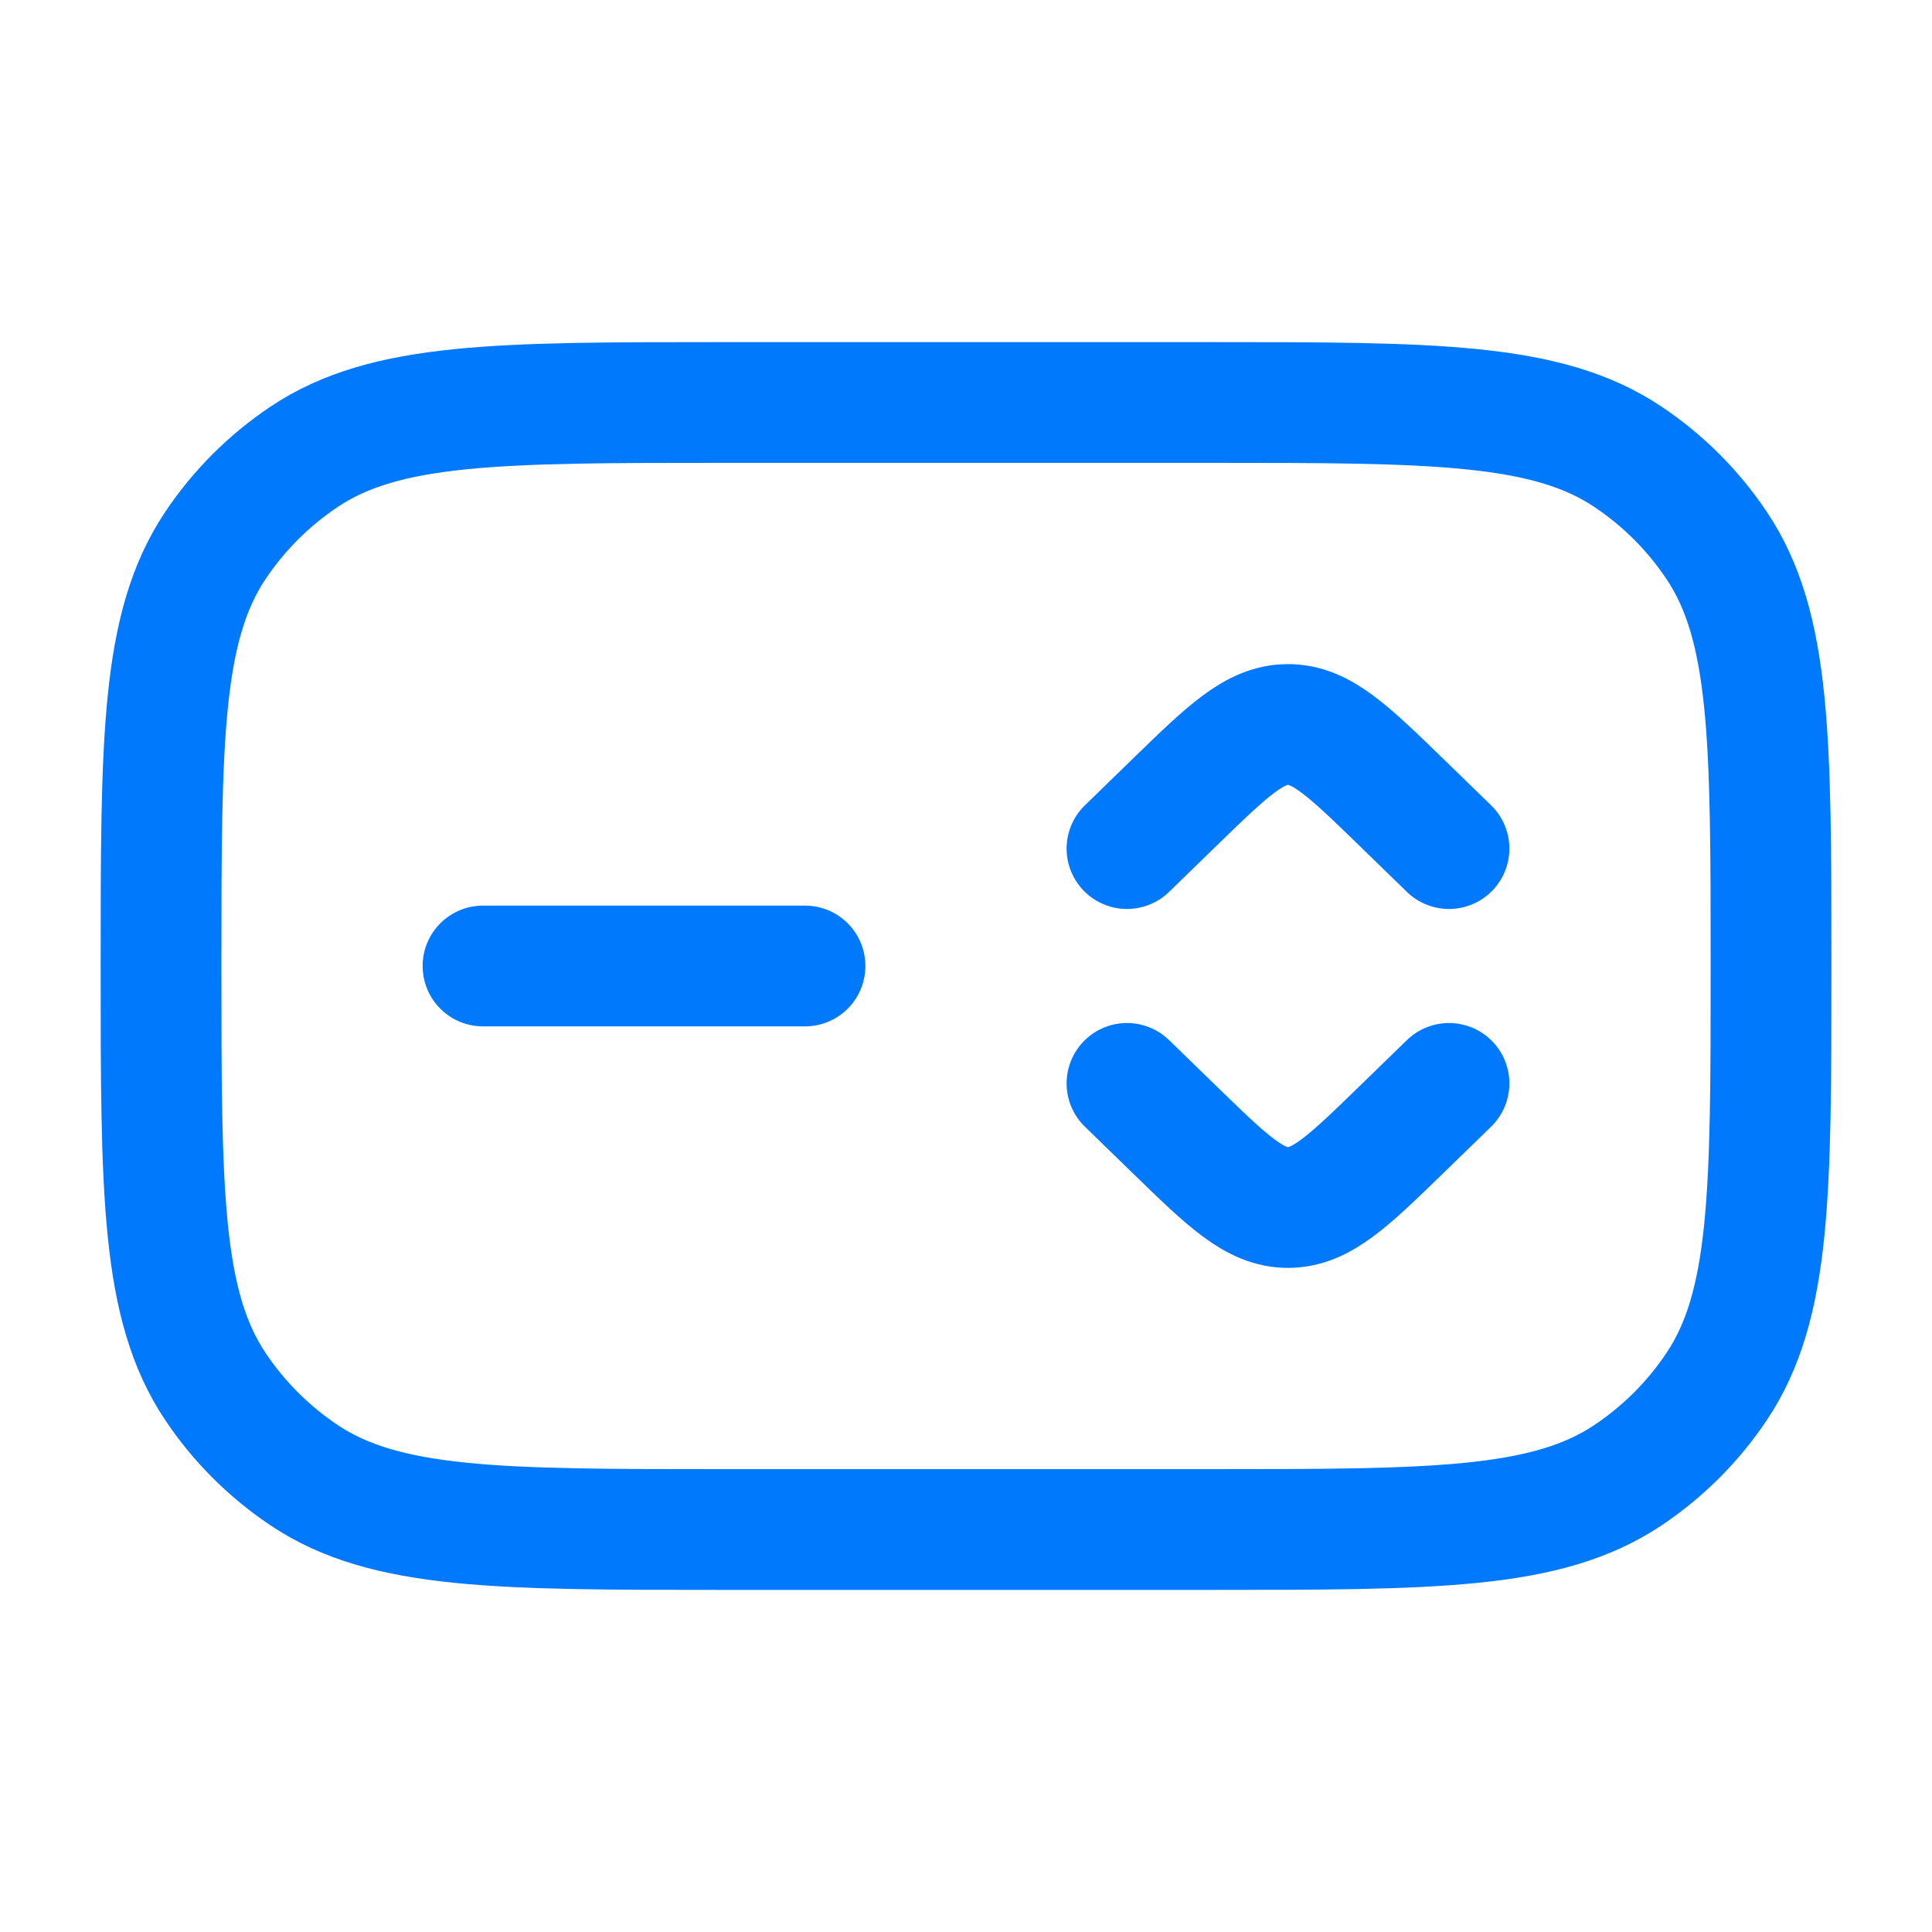
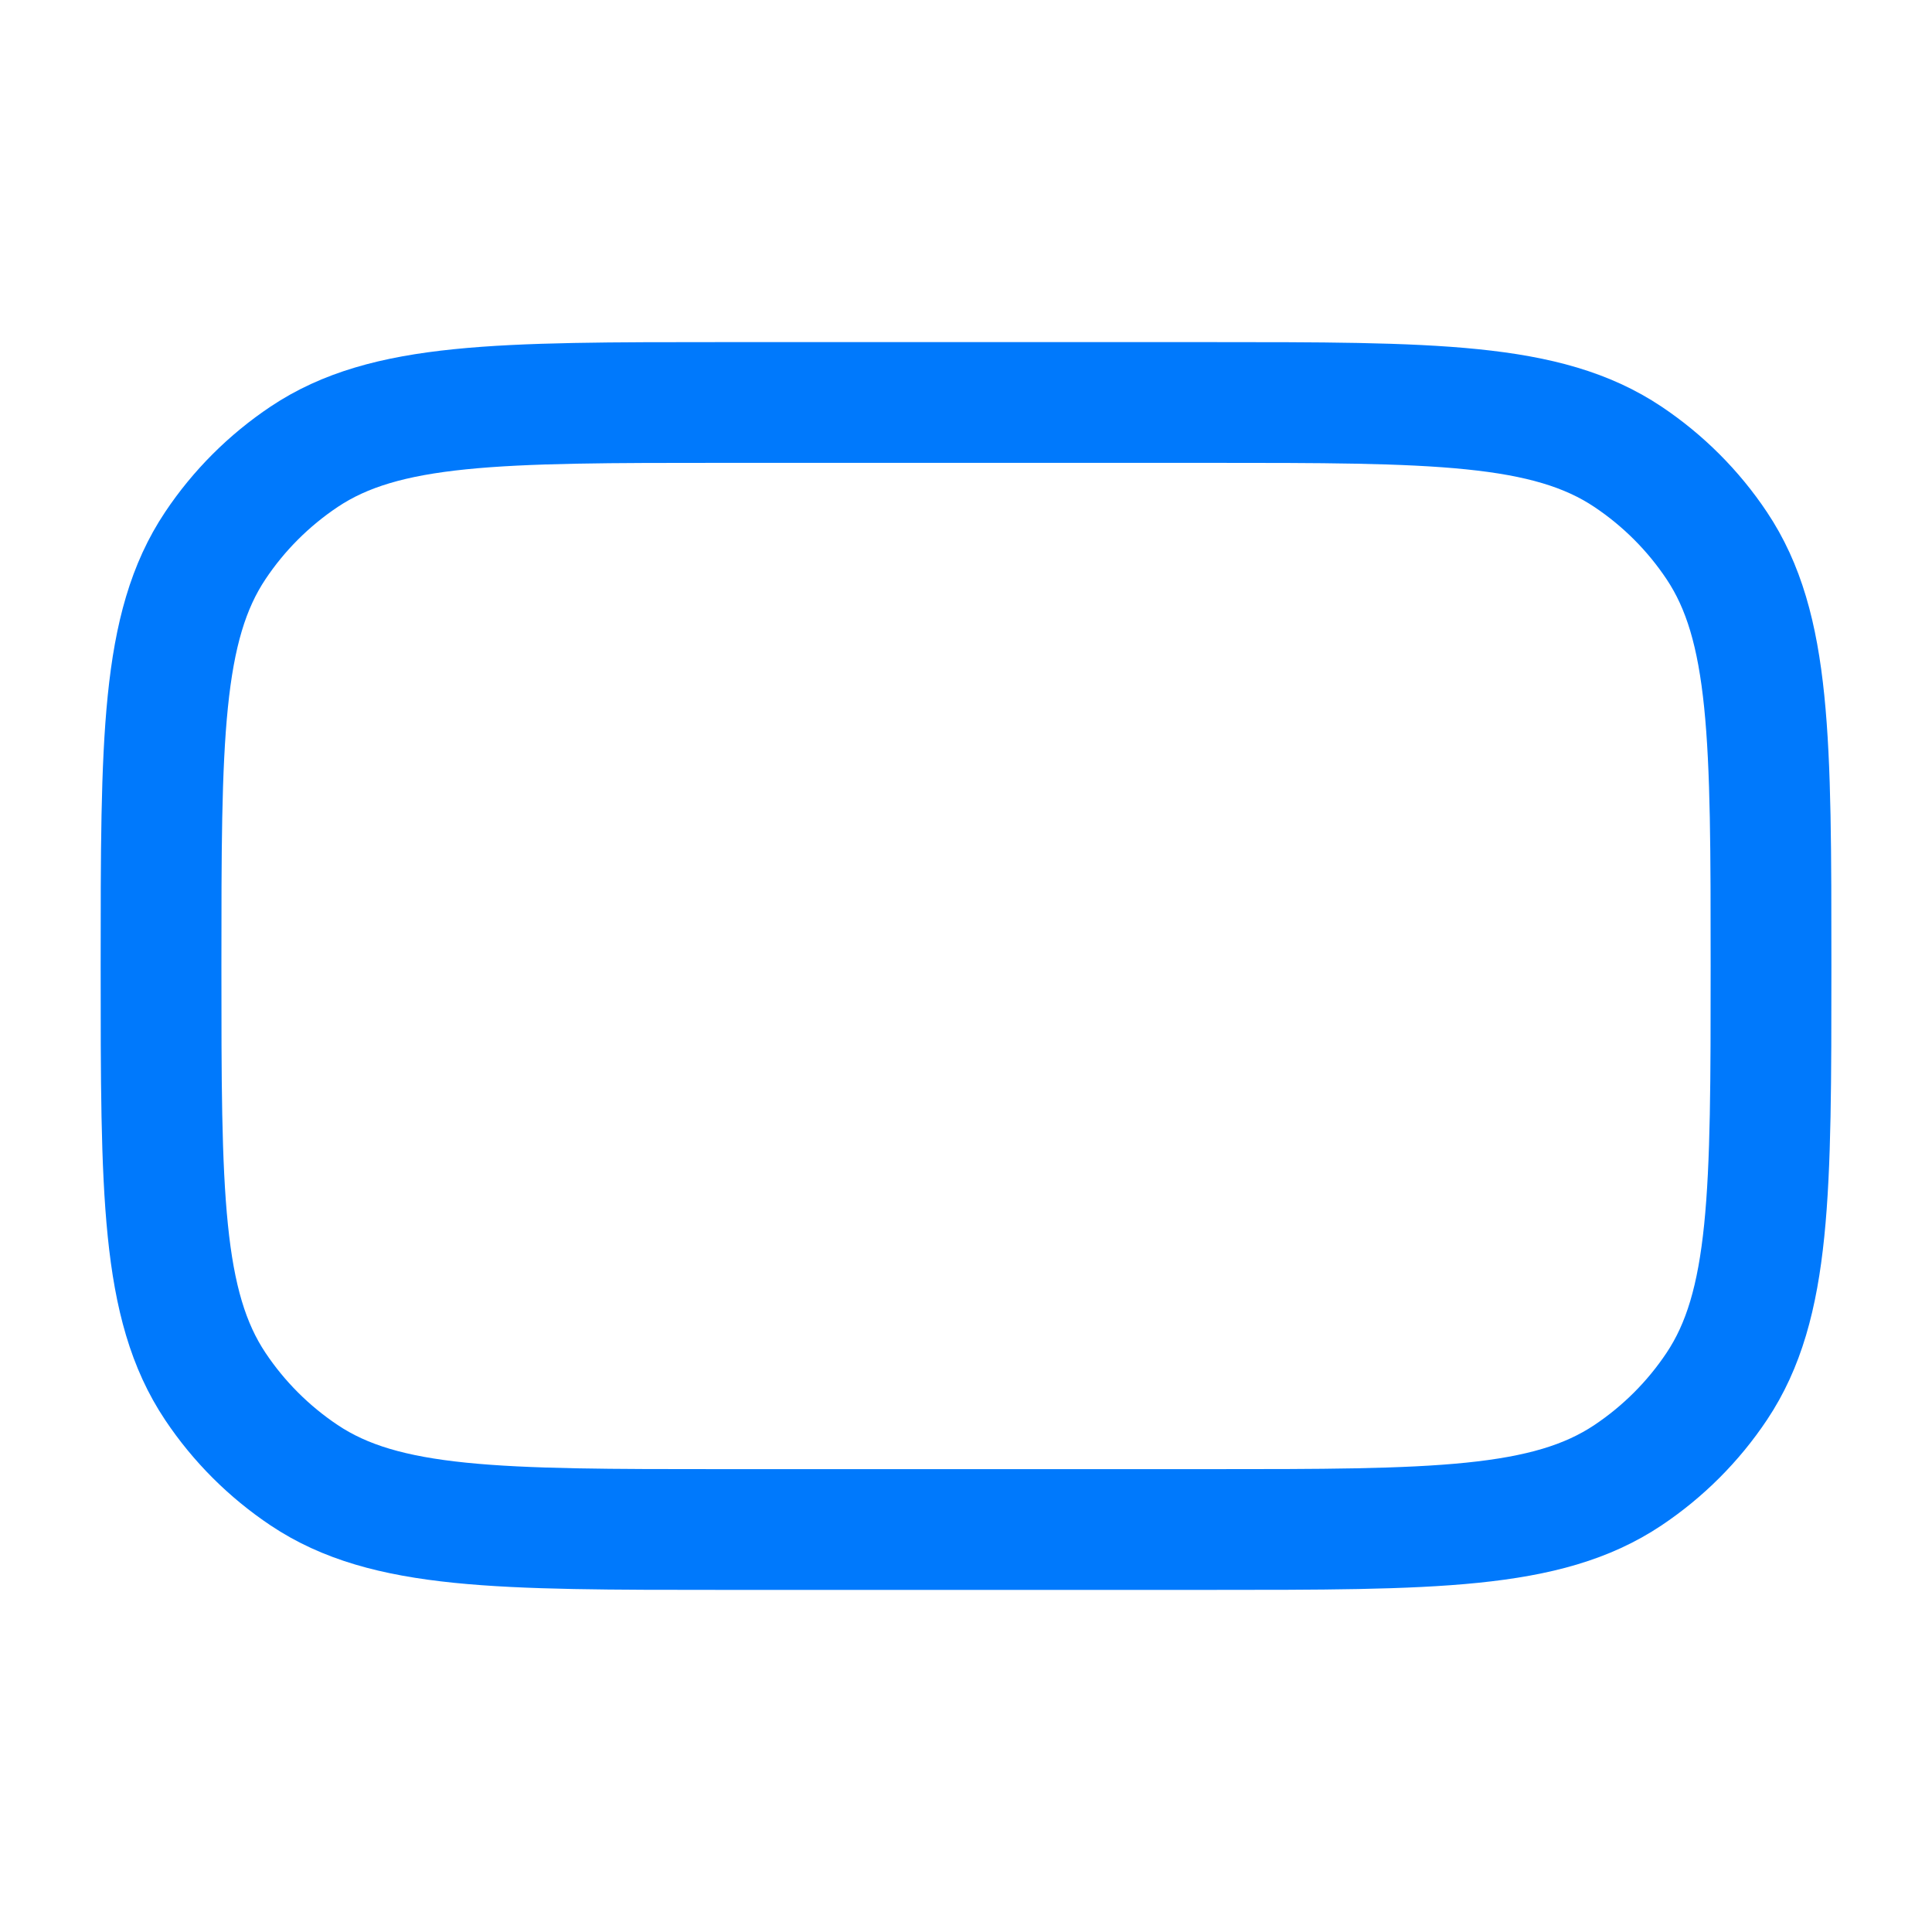
<svg xmlns="http://www.w3.org/2000/svg" width="34" height="34" viewBox="0 0 34 34" fill="none">
  <path d="M2.834 17C2.834 13.021 2.834 11.031 3.789 9.602C4.202 8.983 4.734 8.452 5.353 8.038C6.782 7.083 8.77 7.083 12.751 7.083H21.251C25.23 7.083 27.219 7.083 28.648 8.038C29.267 8.452 29.799 8.983 30.212 9.602C31.167 11.031 31.167 13.019 31.167 17C31.167 20.981 31.167 22.968 30.212 24.398C29.799 25.017 29.267 25.548 28.648 25.962C27.219 26.917 25.232 26.917 21.251 26.917H12.751C8.771 26.917 6.782 26.917 5.353 25.962C4.734 25.548 4.202 25.017 3.789 24.398C2.834 22.968 2.834 20.981 2.834 17Z" stroke="#0079FC" stroke-width="2.125" stroke-linecap="round" stroke-linejoin="round" />
-   <path d="M19.833 14.934L20.663 14.127C21.607 13.209 22.08 12.75 22.667 12.75C23.253 12.75 23.725 13.209 24.67 14.127L25.5 14.934M19.833 19.066L20.663 19.873C21.607 20.791 22.08 21.25 22.667 21.25C23.253 21.25 23.725 20.791 24.67 19.873L25.5 19.066M8.5 17H14.167" stroke="#0079FC" stroke-width="2.125" stroke-linecap="round" stroke-linejoin="round" />
</svg>